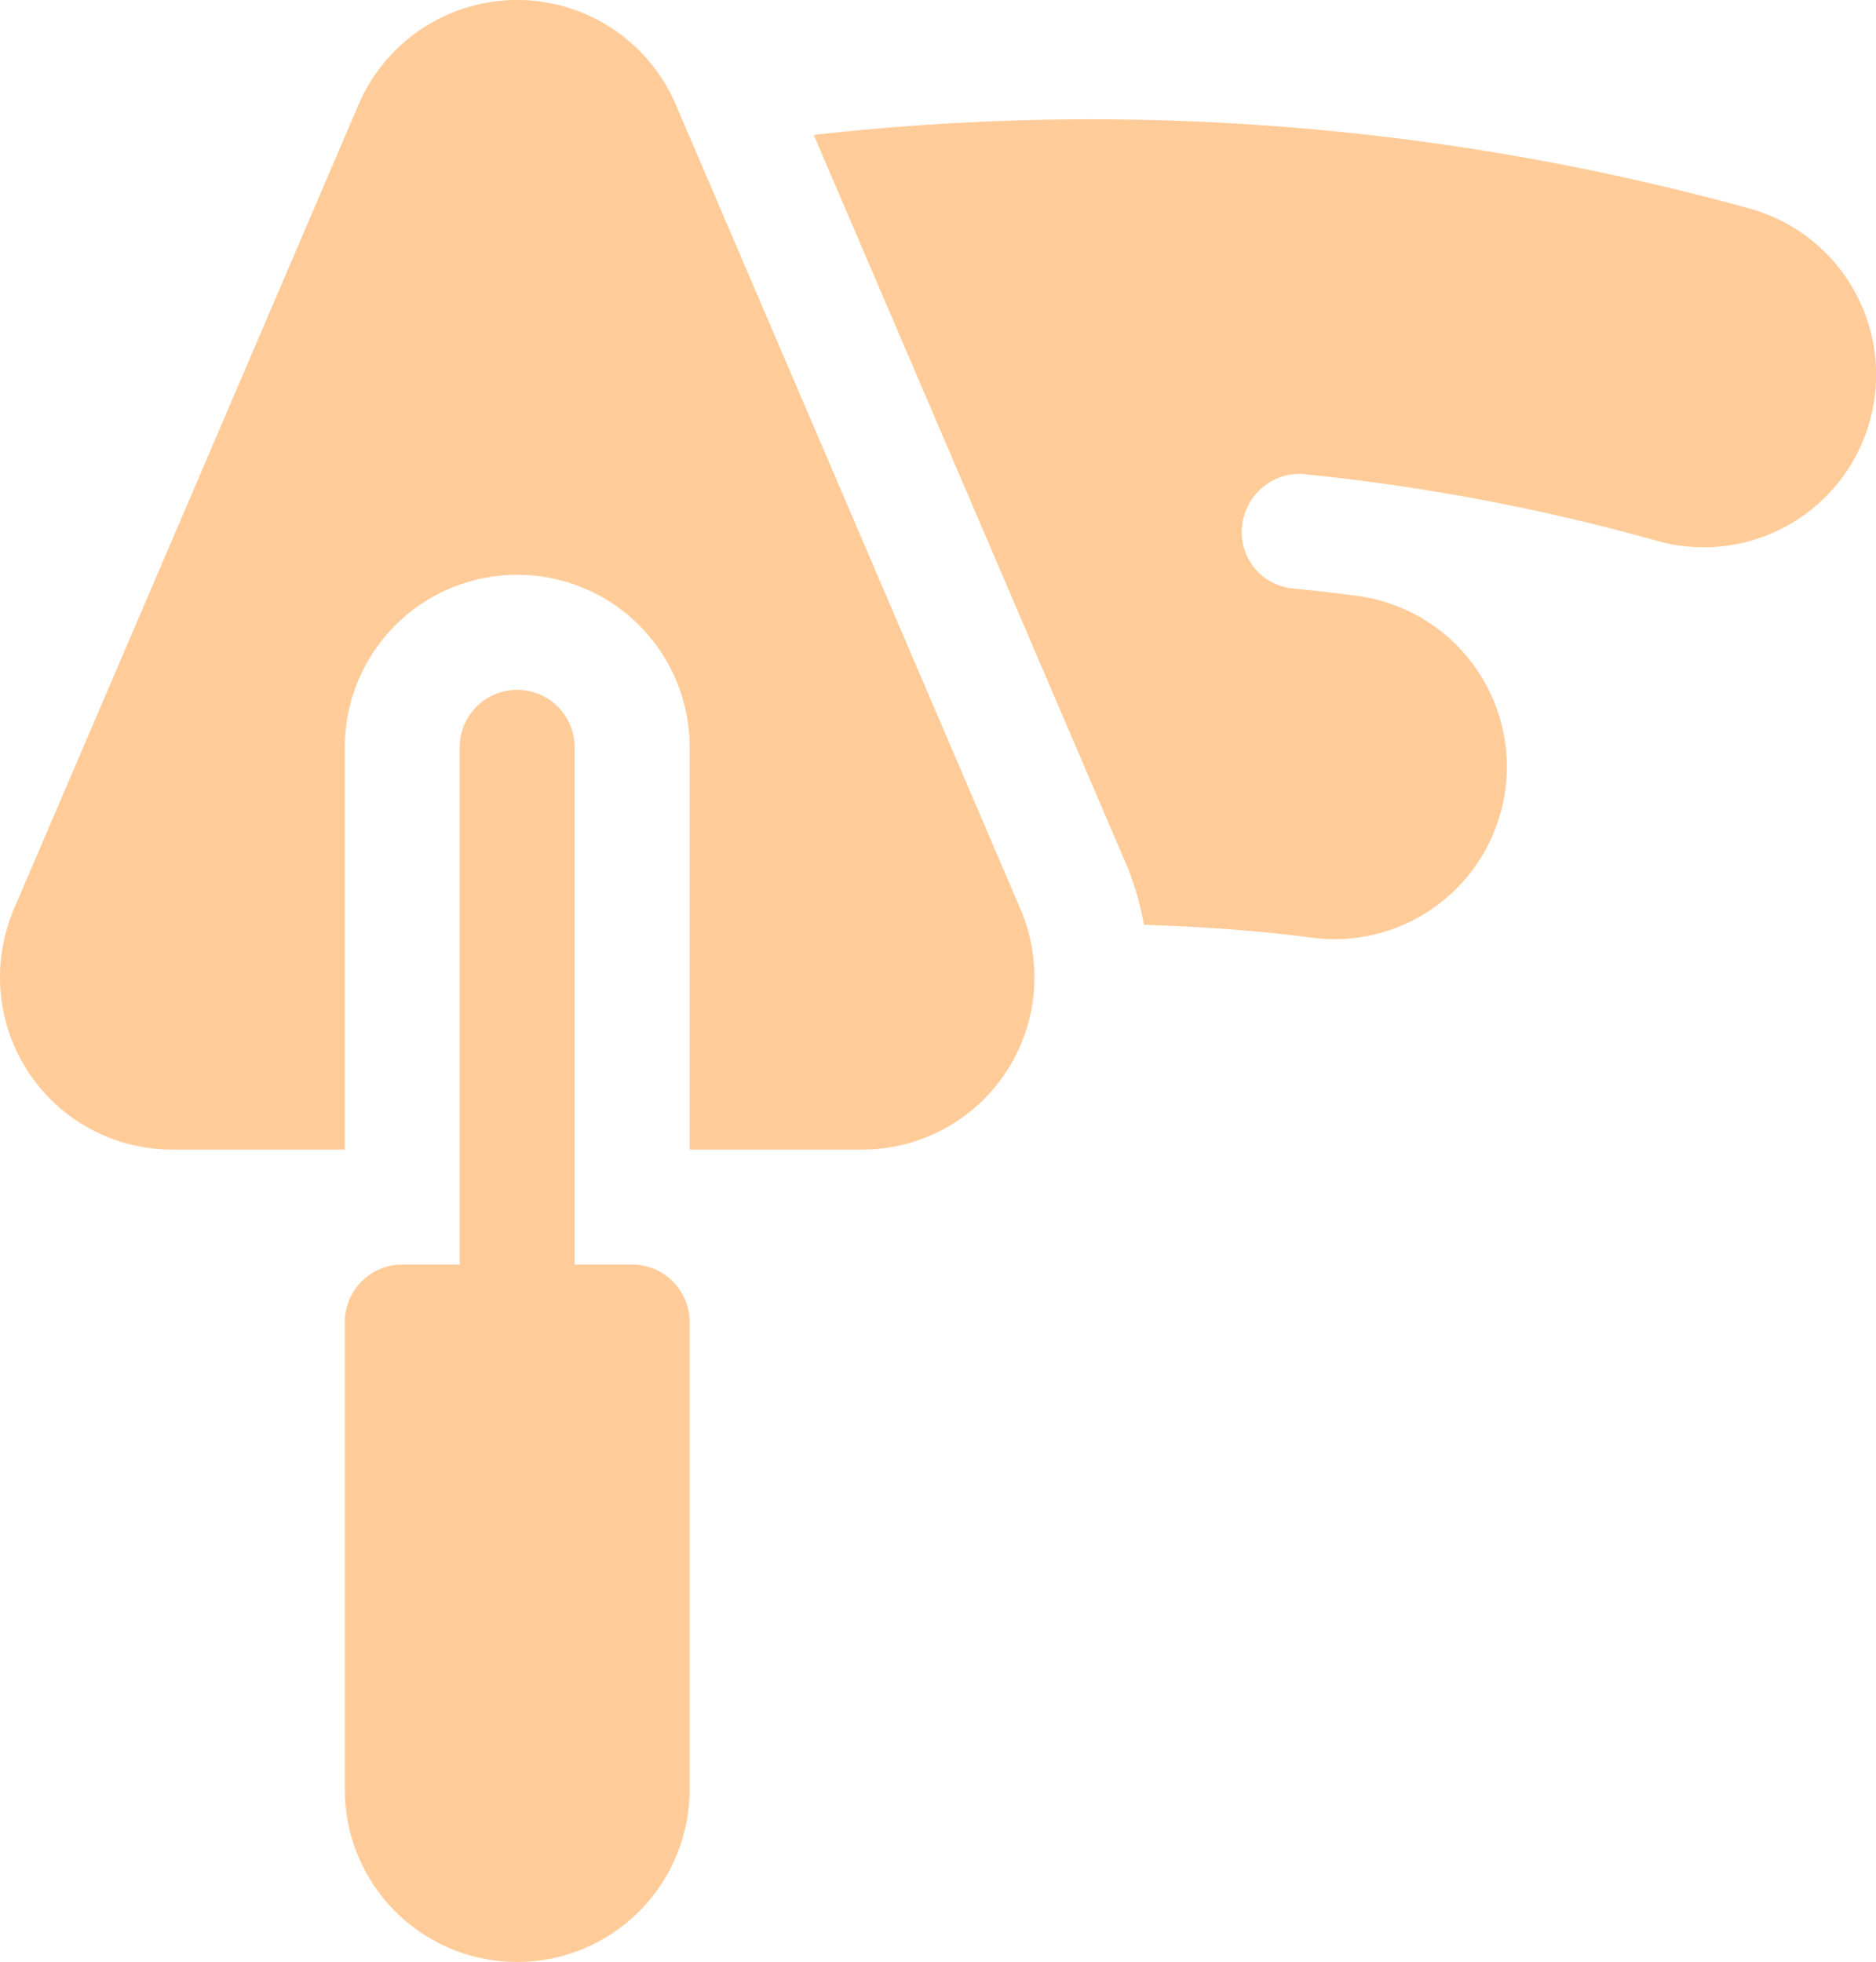
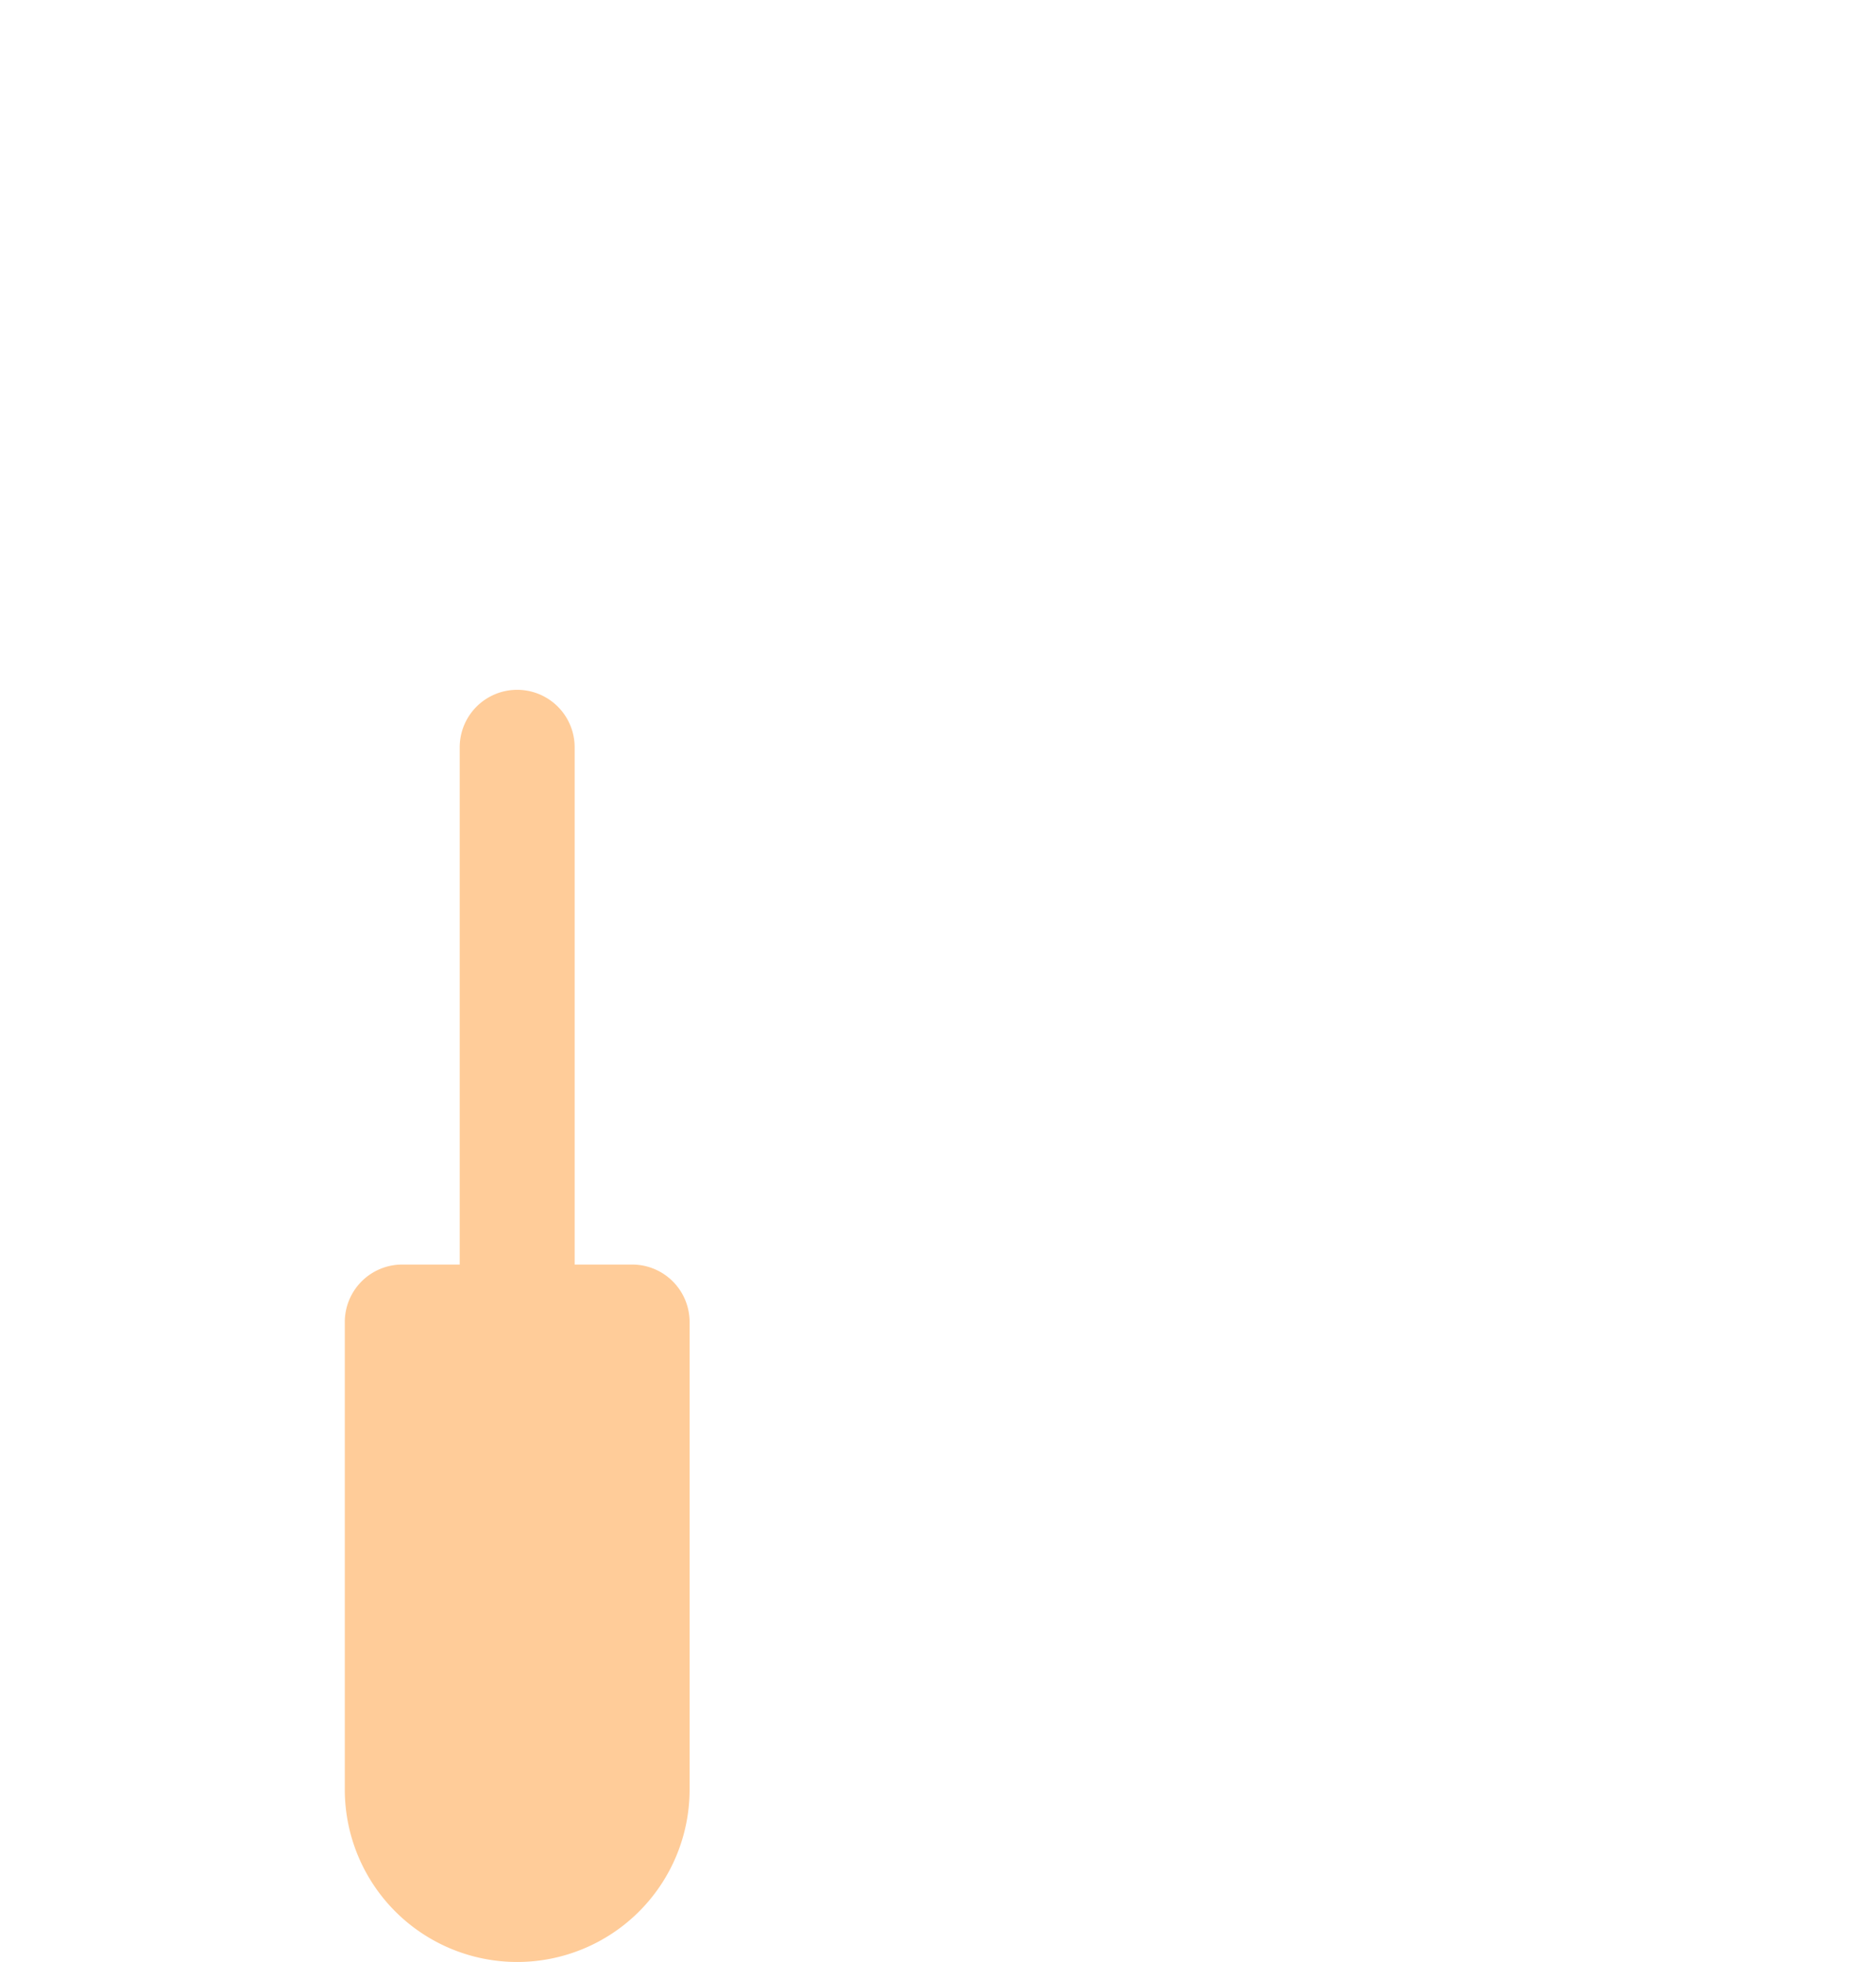
<svg xmlns="http://www.w3.org/2000/svg" width="52.602" height="55" viewBox="0 0 52.602 55">
  <g id="Maçonnerie" transform="translate(-11.165)">
-     <path id="Path_37106" data-name="Path 37106" d="M109.222,196.113H107.61v-14.5a1.611,1.611,0,0,0-3.223,0v14.5h-1.611a1.611,1.611,0,0,0-1.611,1.611V210.83a4.834,4.834,0,0,0,9.668,0V197.725A1.611,1.611,0,0,0,109.222,196.113Z" transform="translate(-80.332 -160.664)" fill="#fc9" />
-     <path id="Path_37107" data-name="Path 37107" d="M39.782,25.491,30.114,2.933a4.838,4.838,0,0,0-8.895,0L11.552,25.491a4.892,4.892,0,0,0-.387,1.9A4.828,4.828,0,0,0,16,32.227h4.834V20.947a4.834,4.834,0,1,1,9.668,0V32.227h4.834a4.828,4.828,0,0,0,4.834-4.834A4.892,4.892,0,0,0,39.782,25.491Zm7.927-12.2a58.221,58.221,0,0,1,9.862,1.855A4.834,4.834,0,0,0,60.3,5.868,69.339,69.339,0,0,0,33.982,3.783L42.74,24.22a7.938,7.938,0,0,1,.5,1.707c1.546.048,3.09.15,4.62.347a4.833,4.833,0,1,0,1.275-9.58q-.869-.115-1.742-.2a1.585,1.585,0,0,1-1.339-2.046,1.616,1.616,0,0,1,1.652-1.16Z" fill="#fc9" />
+     <path id="Path_37106" data-name="Path 37106" d="M109.222,196.113H107.61v-14.5a1.611,1.611,0,0,0-3.223,0v14.5h-1.611a1.611,1.611,0,0,0-1.611,1.611V210.83a4.834,4.834,0,0,0,9.668,0V197.725A1.611,1.611,0,0,0,109.222,196.113" transform="translate(-80.332 -160.664)" fill="#fc9" />
  </g>
</svg>